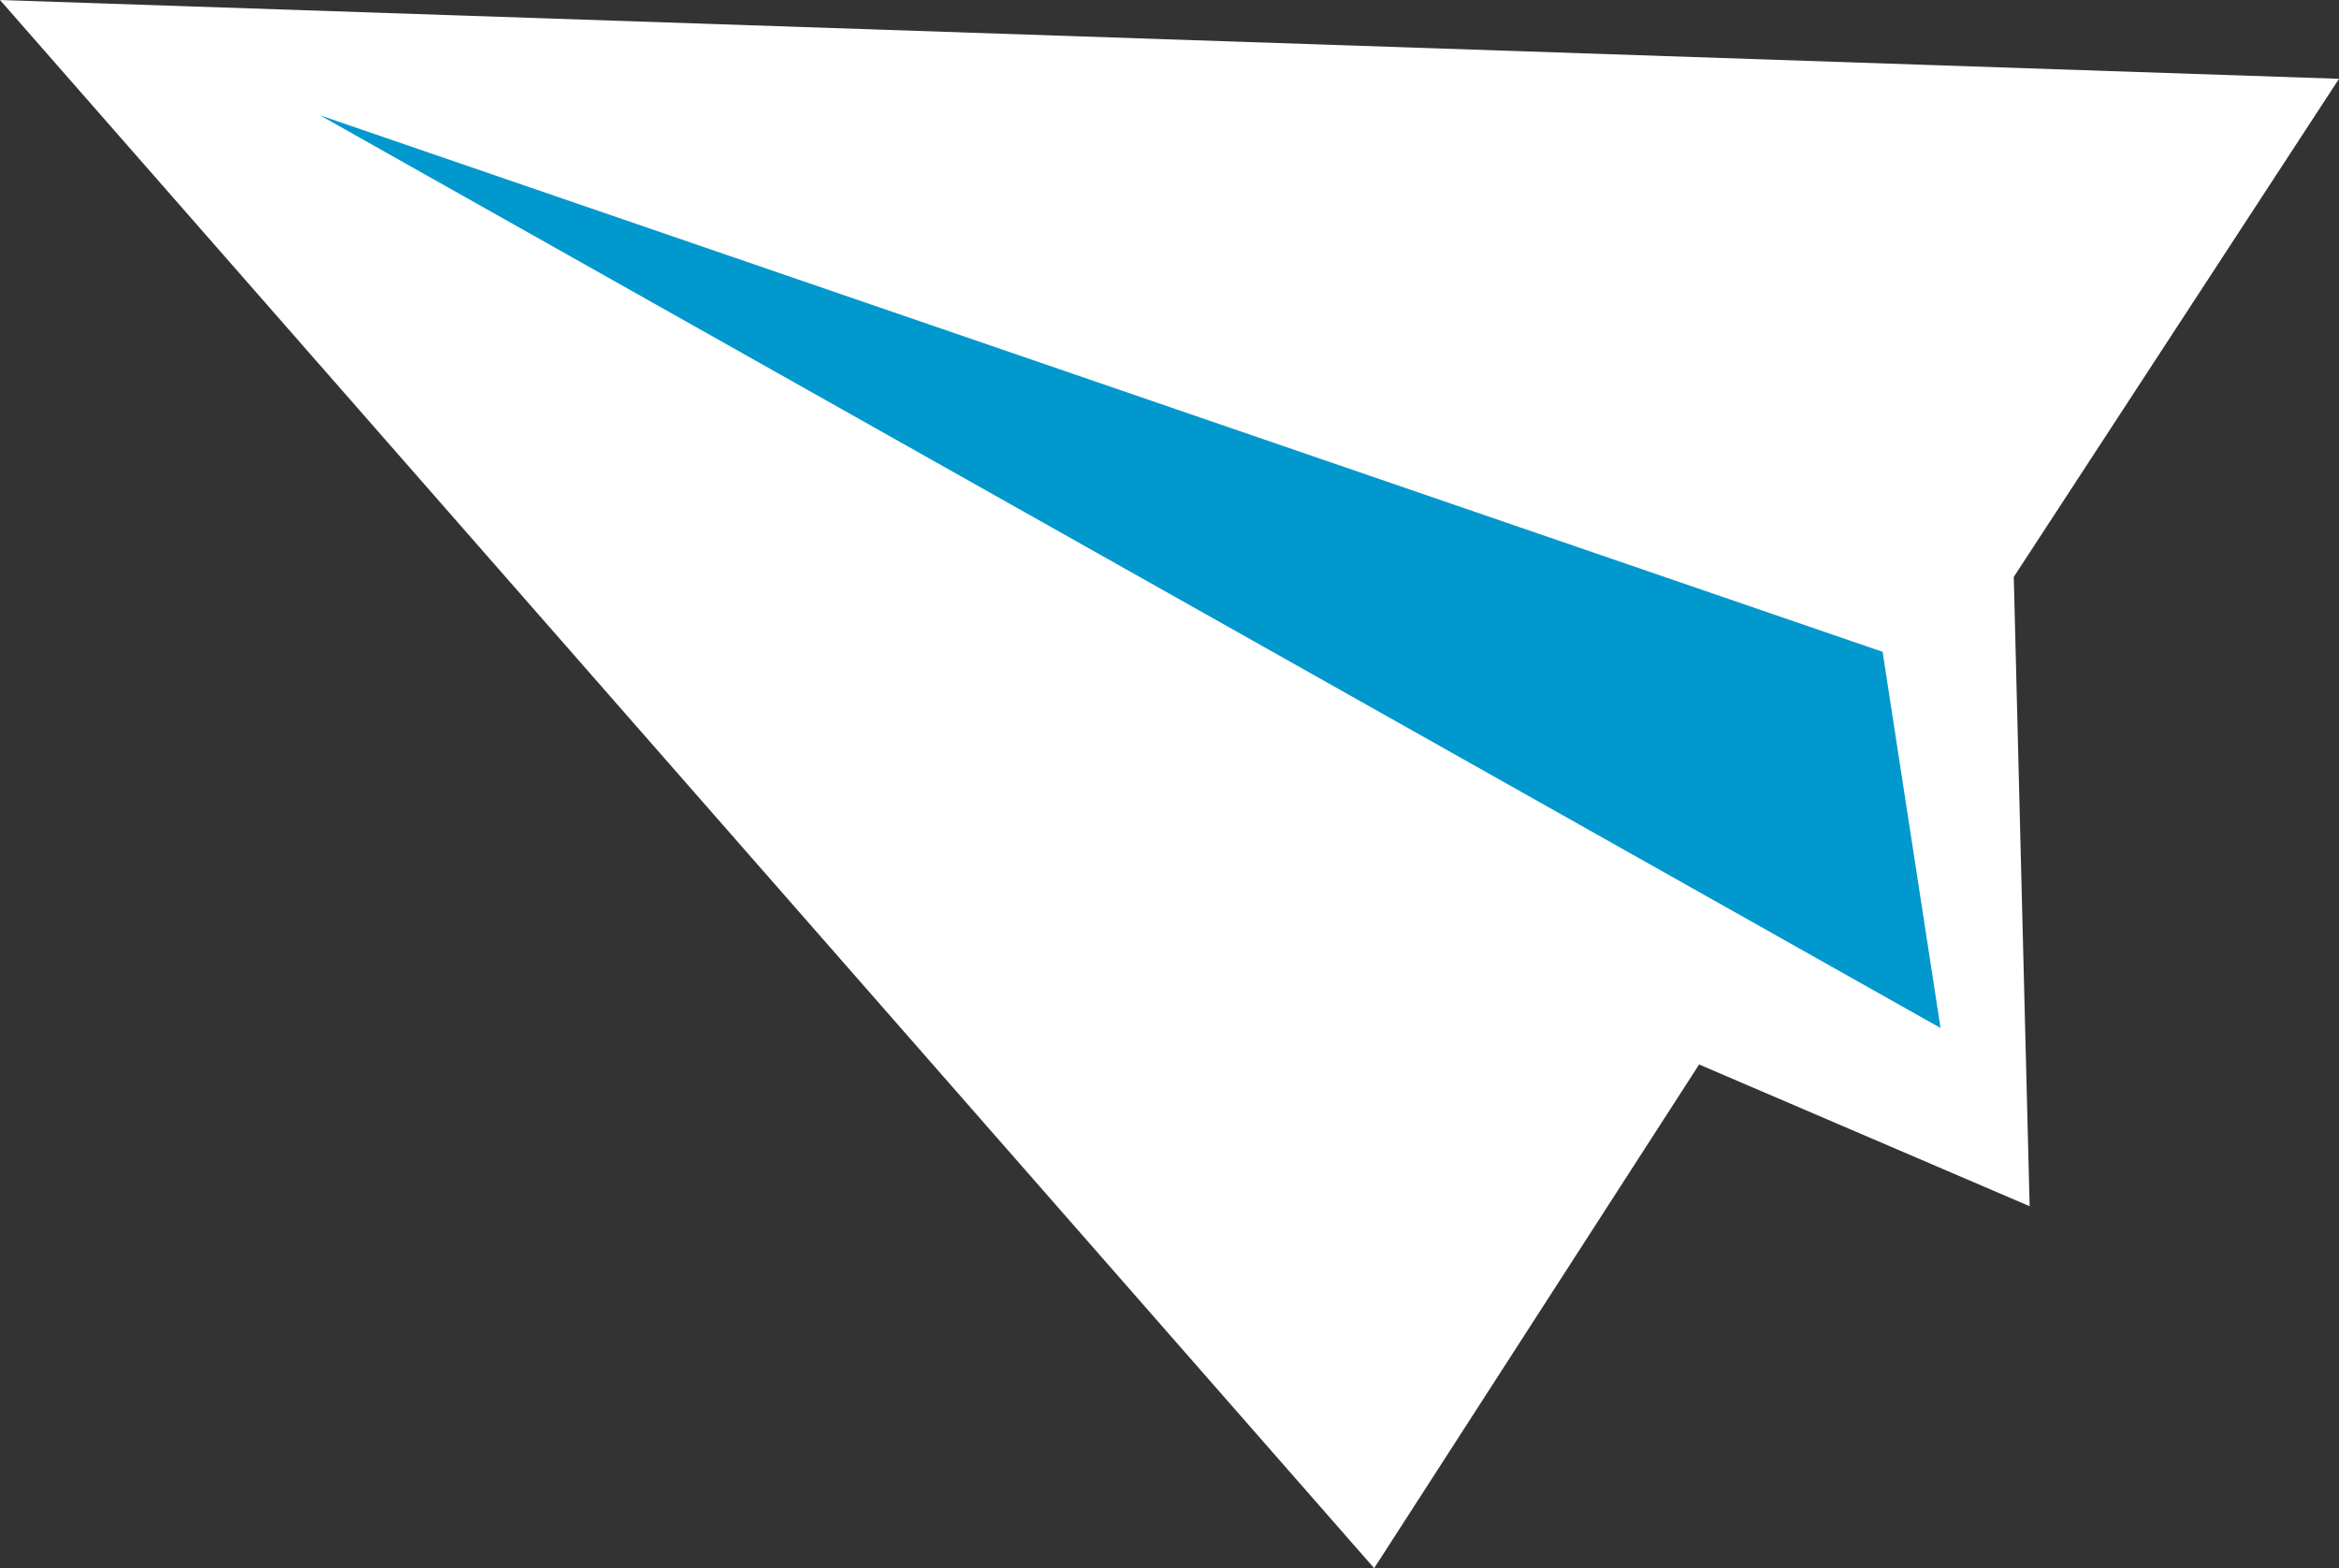
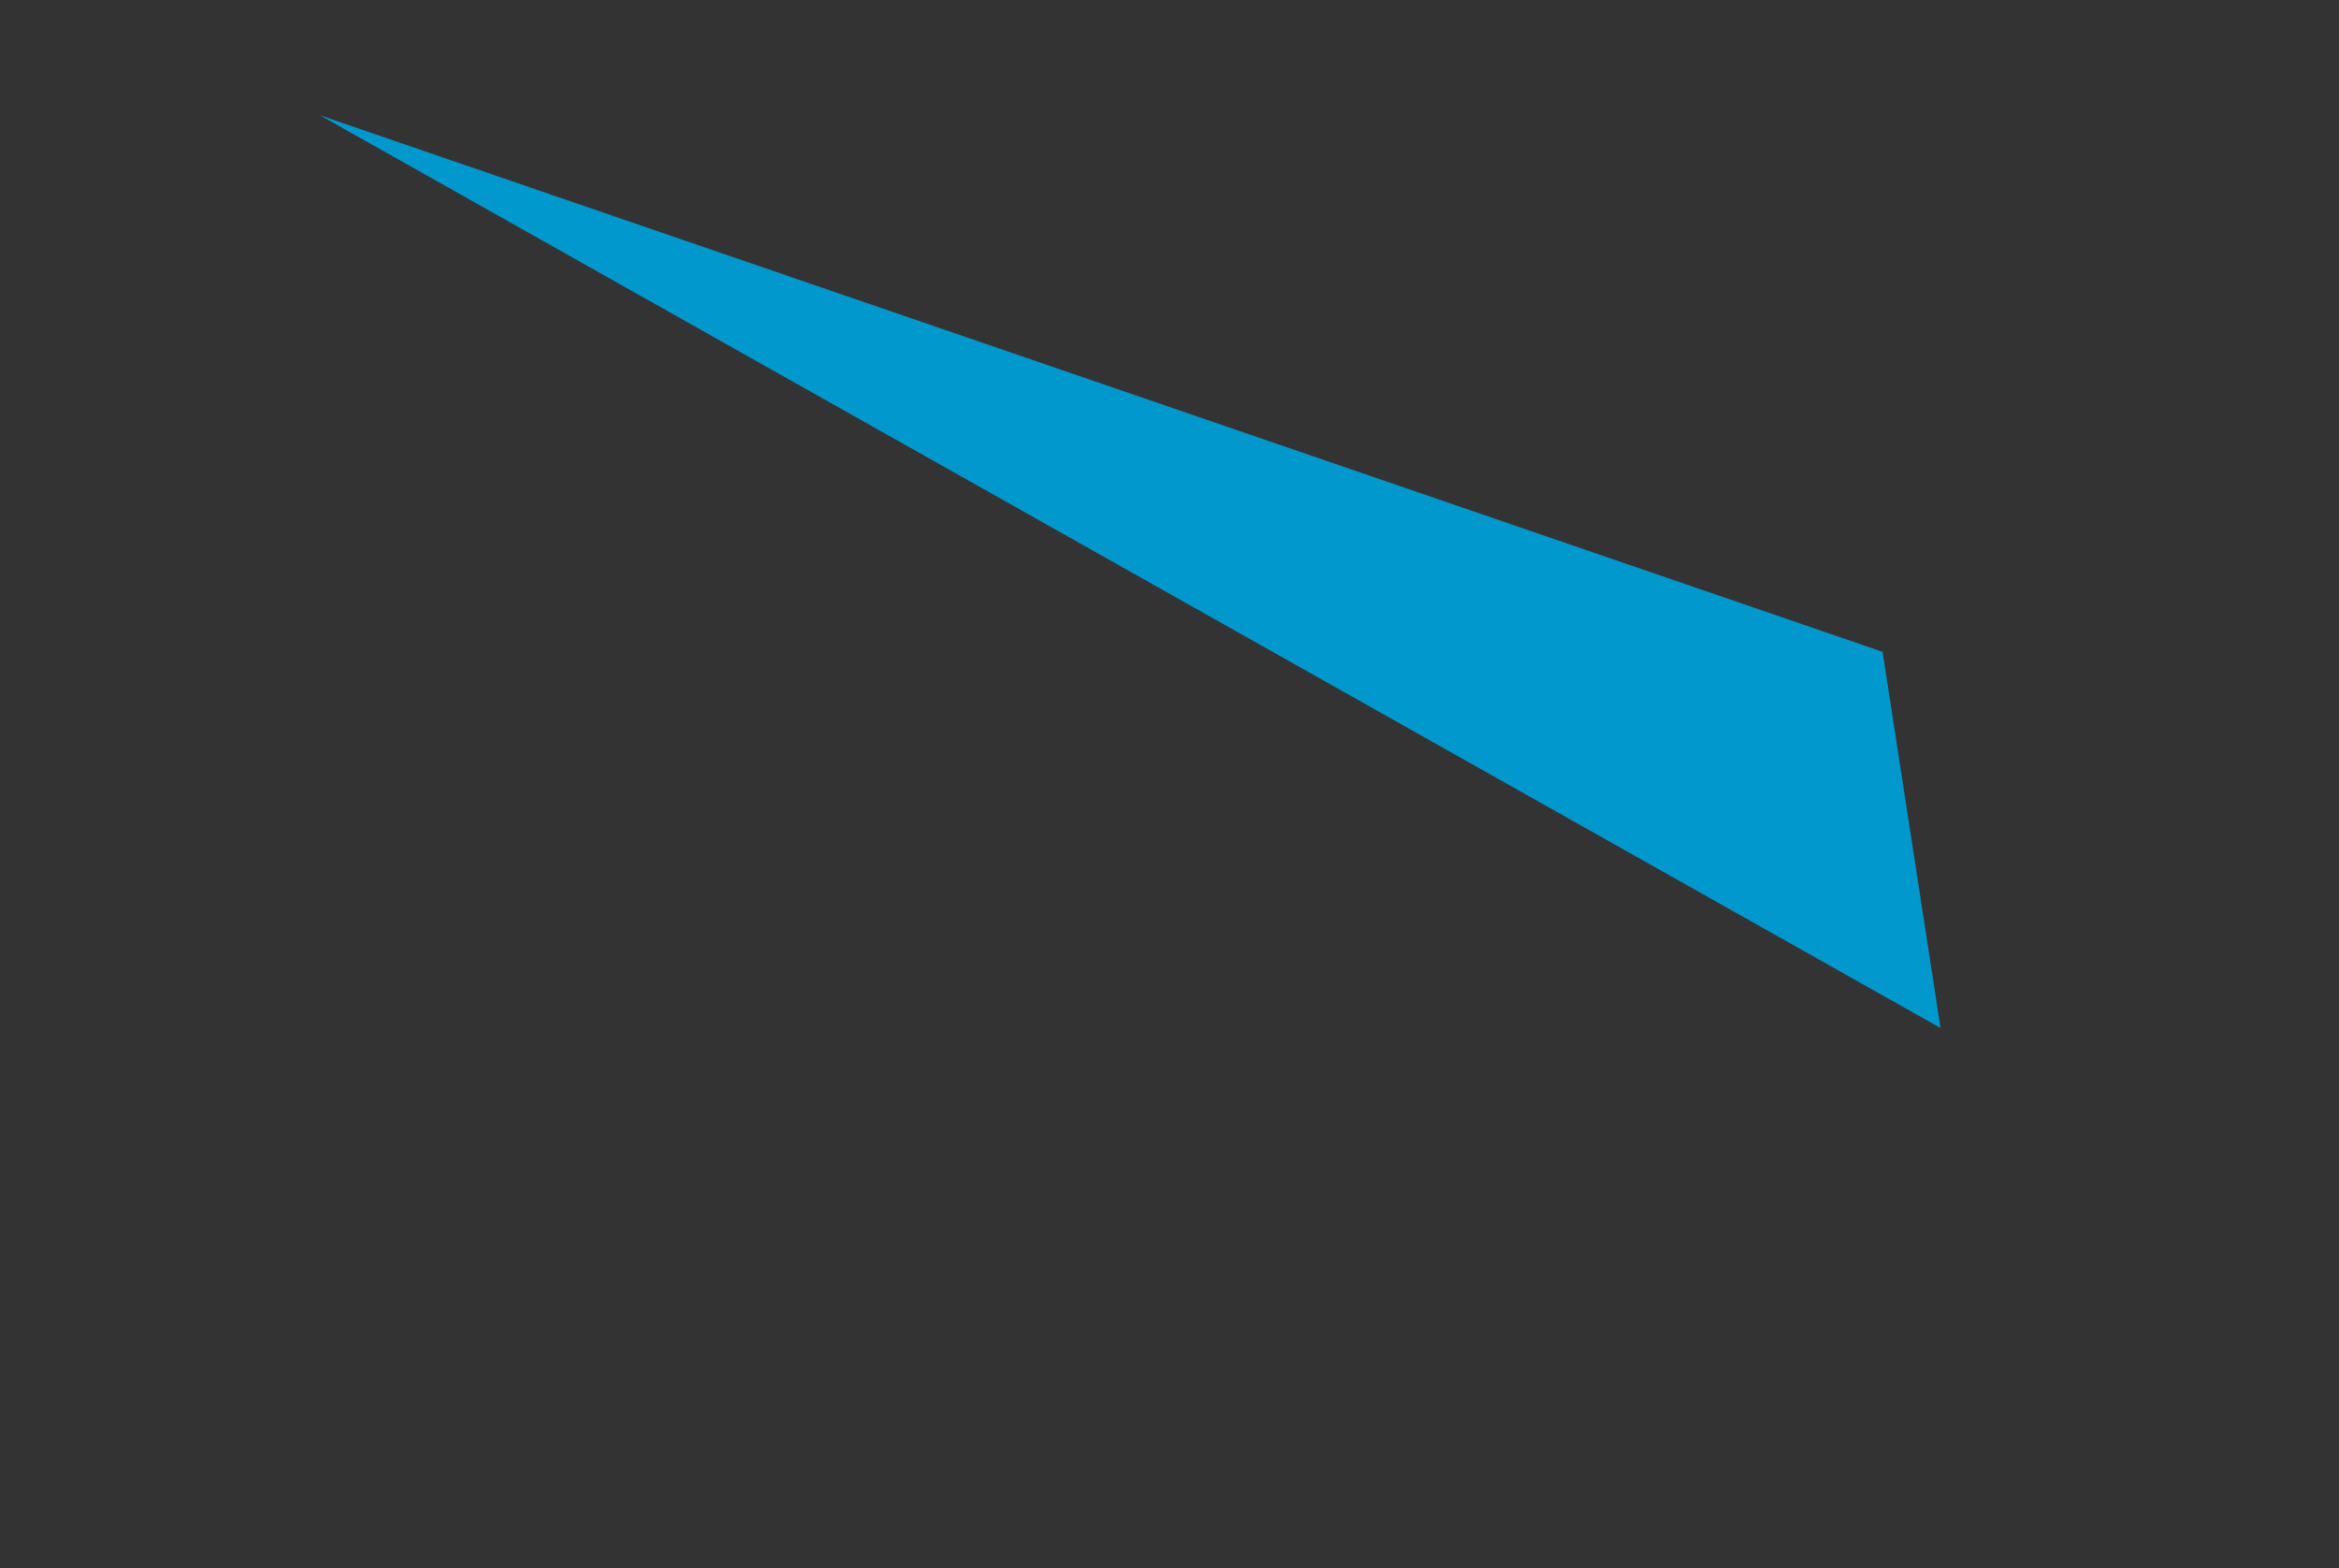
<svg xmlns="http://www.w3.org/2000/svg" id="_レイヤー_2" data-name="レイヤー 2" viewBox="0 0 84 56.32">
  <rect x="0" y="0" width="84" height="56.32" fill="#333333" stroke="none" />
  <defs>
    <style>
      .cls-1 {
        fill: #fff;
      }

      .cls-1, .cls-2 {
        stroke-width: 0px;
      }

      .cls-2 {
        fill: #0198cd;
      }
    </style>
  </defs>
  <g id="_文字" data-name="文字">
    <g>
-       <polygon class="cls-1" points="0 0 84 2.83 72.32 20.72 72.89 43.32 61.02 38.23 49.35 56.32 0 0" />
      <polygon class="cls-2" points="11.49 4.14 67.61 23.41 69.69 36.92 11.49 4.14" />
    </g>
  </g>
</svg>